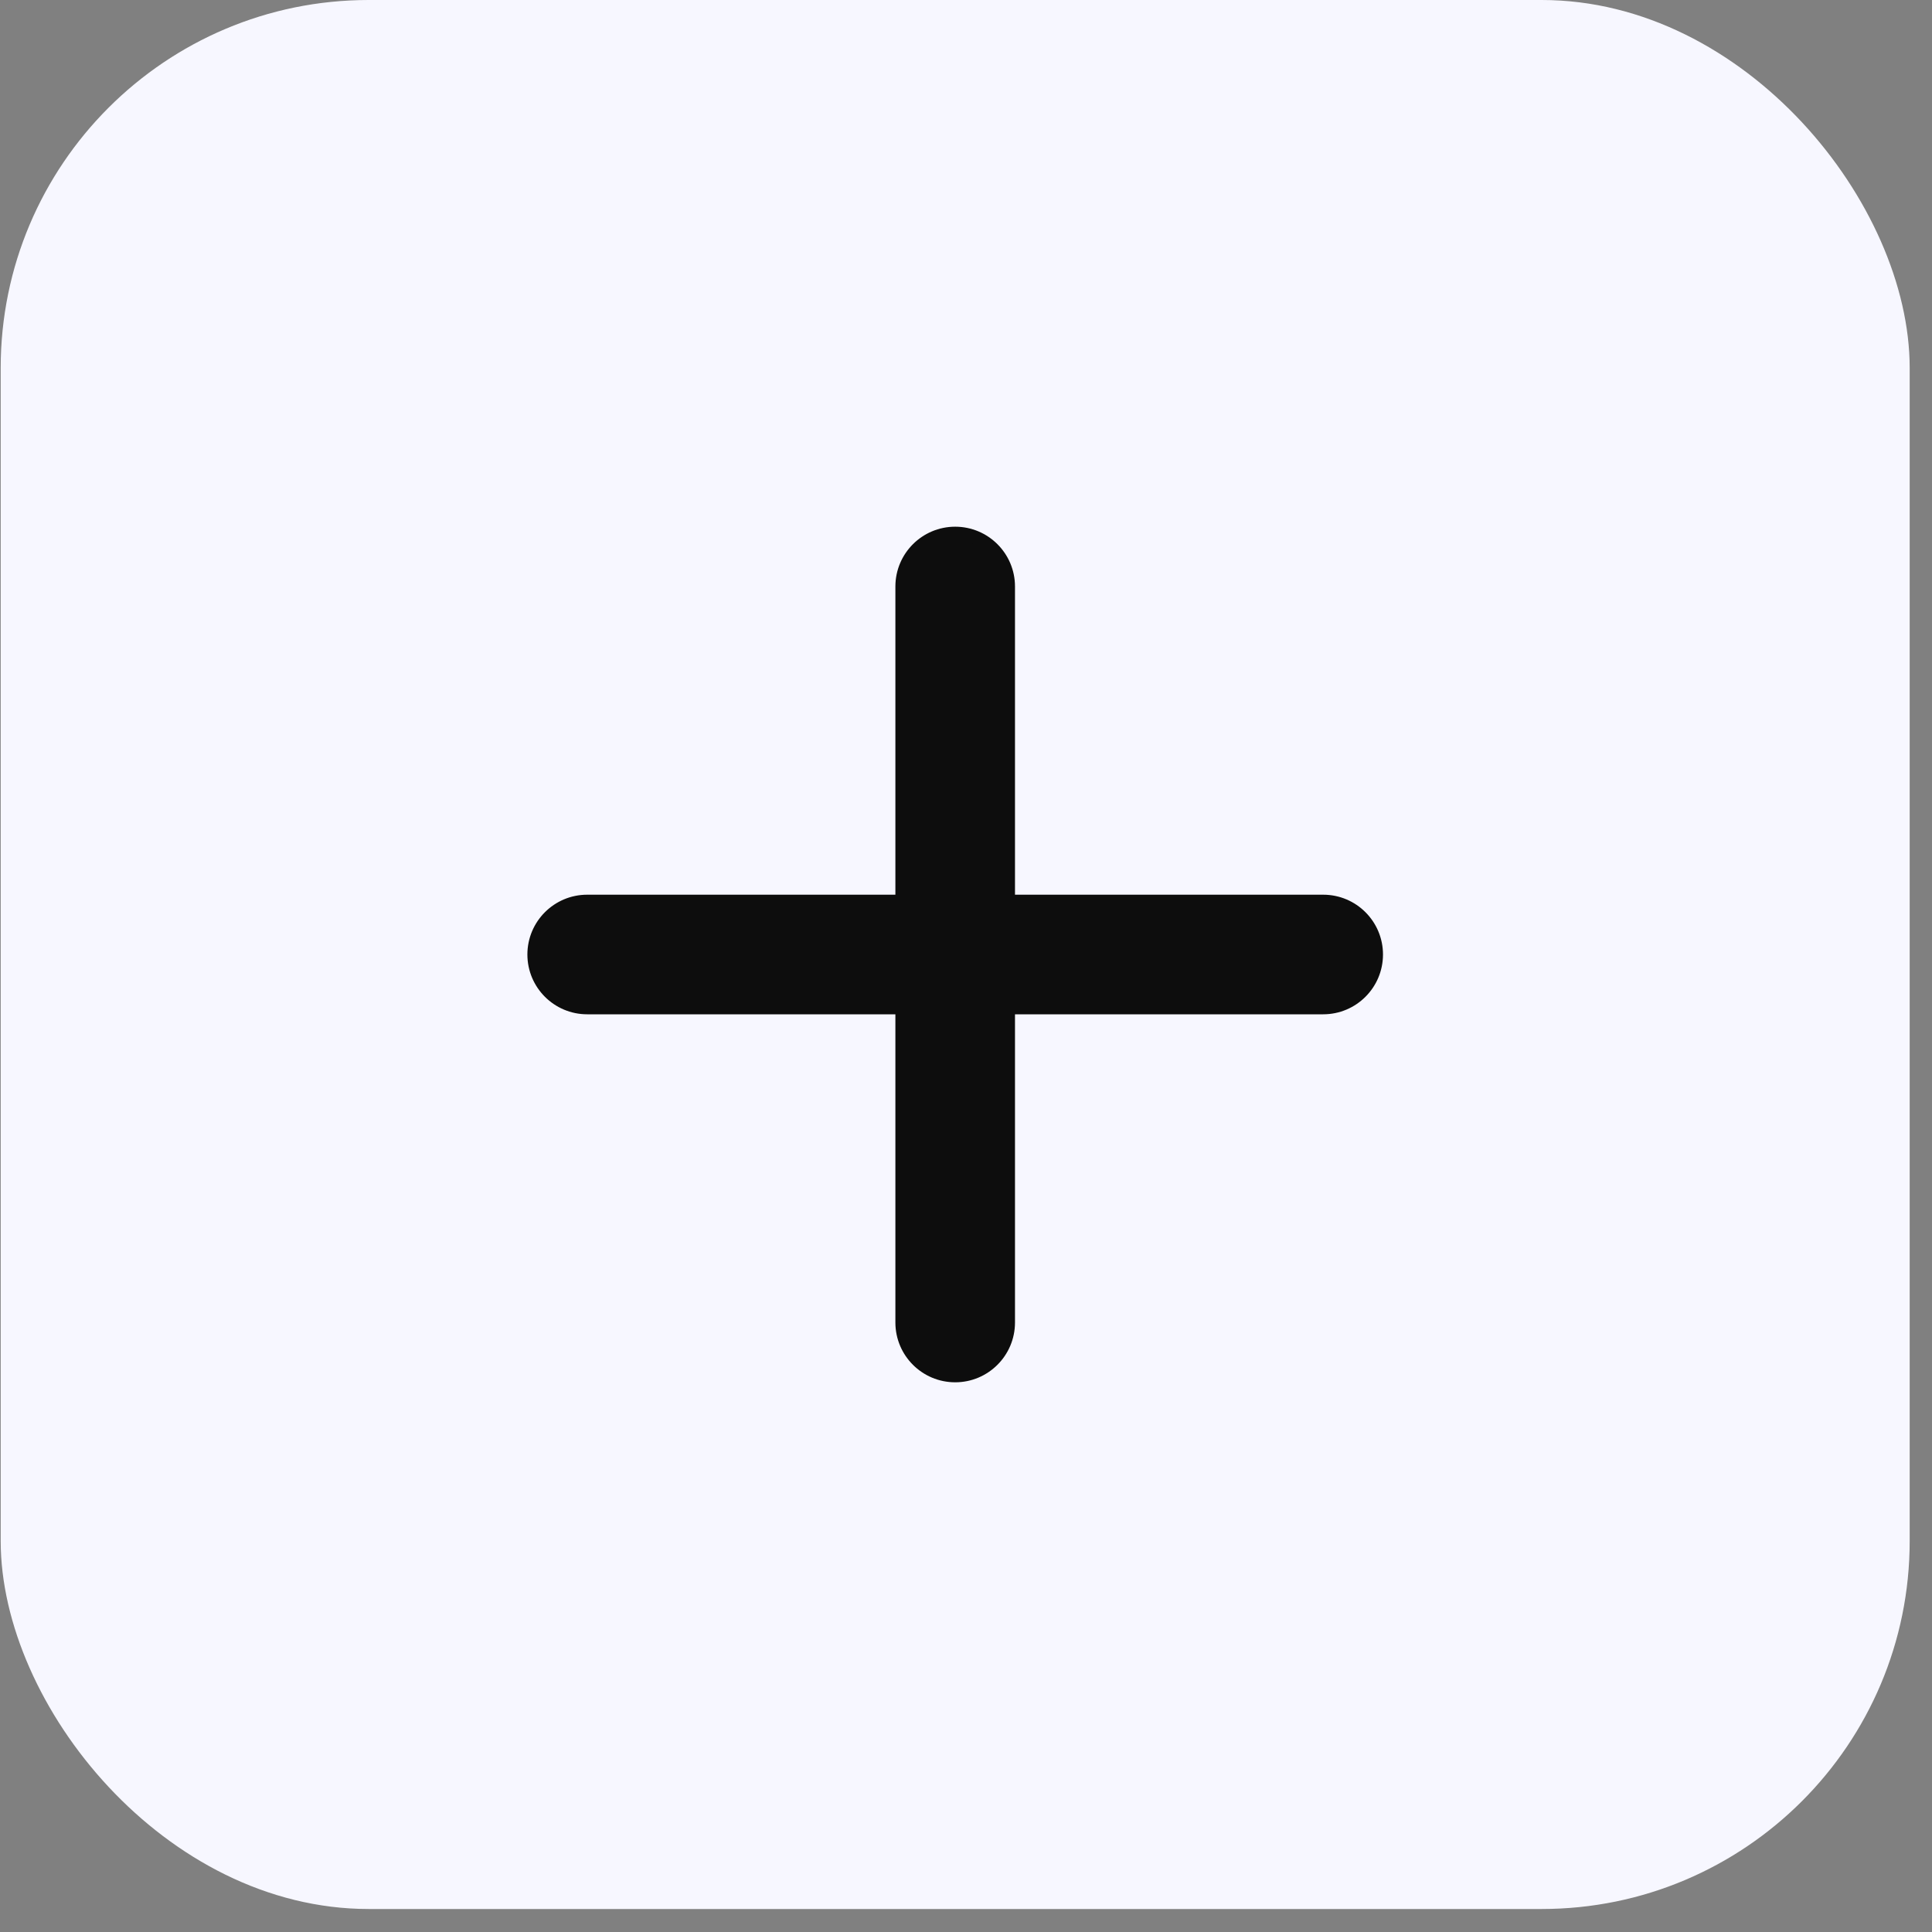
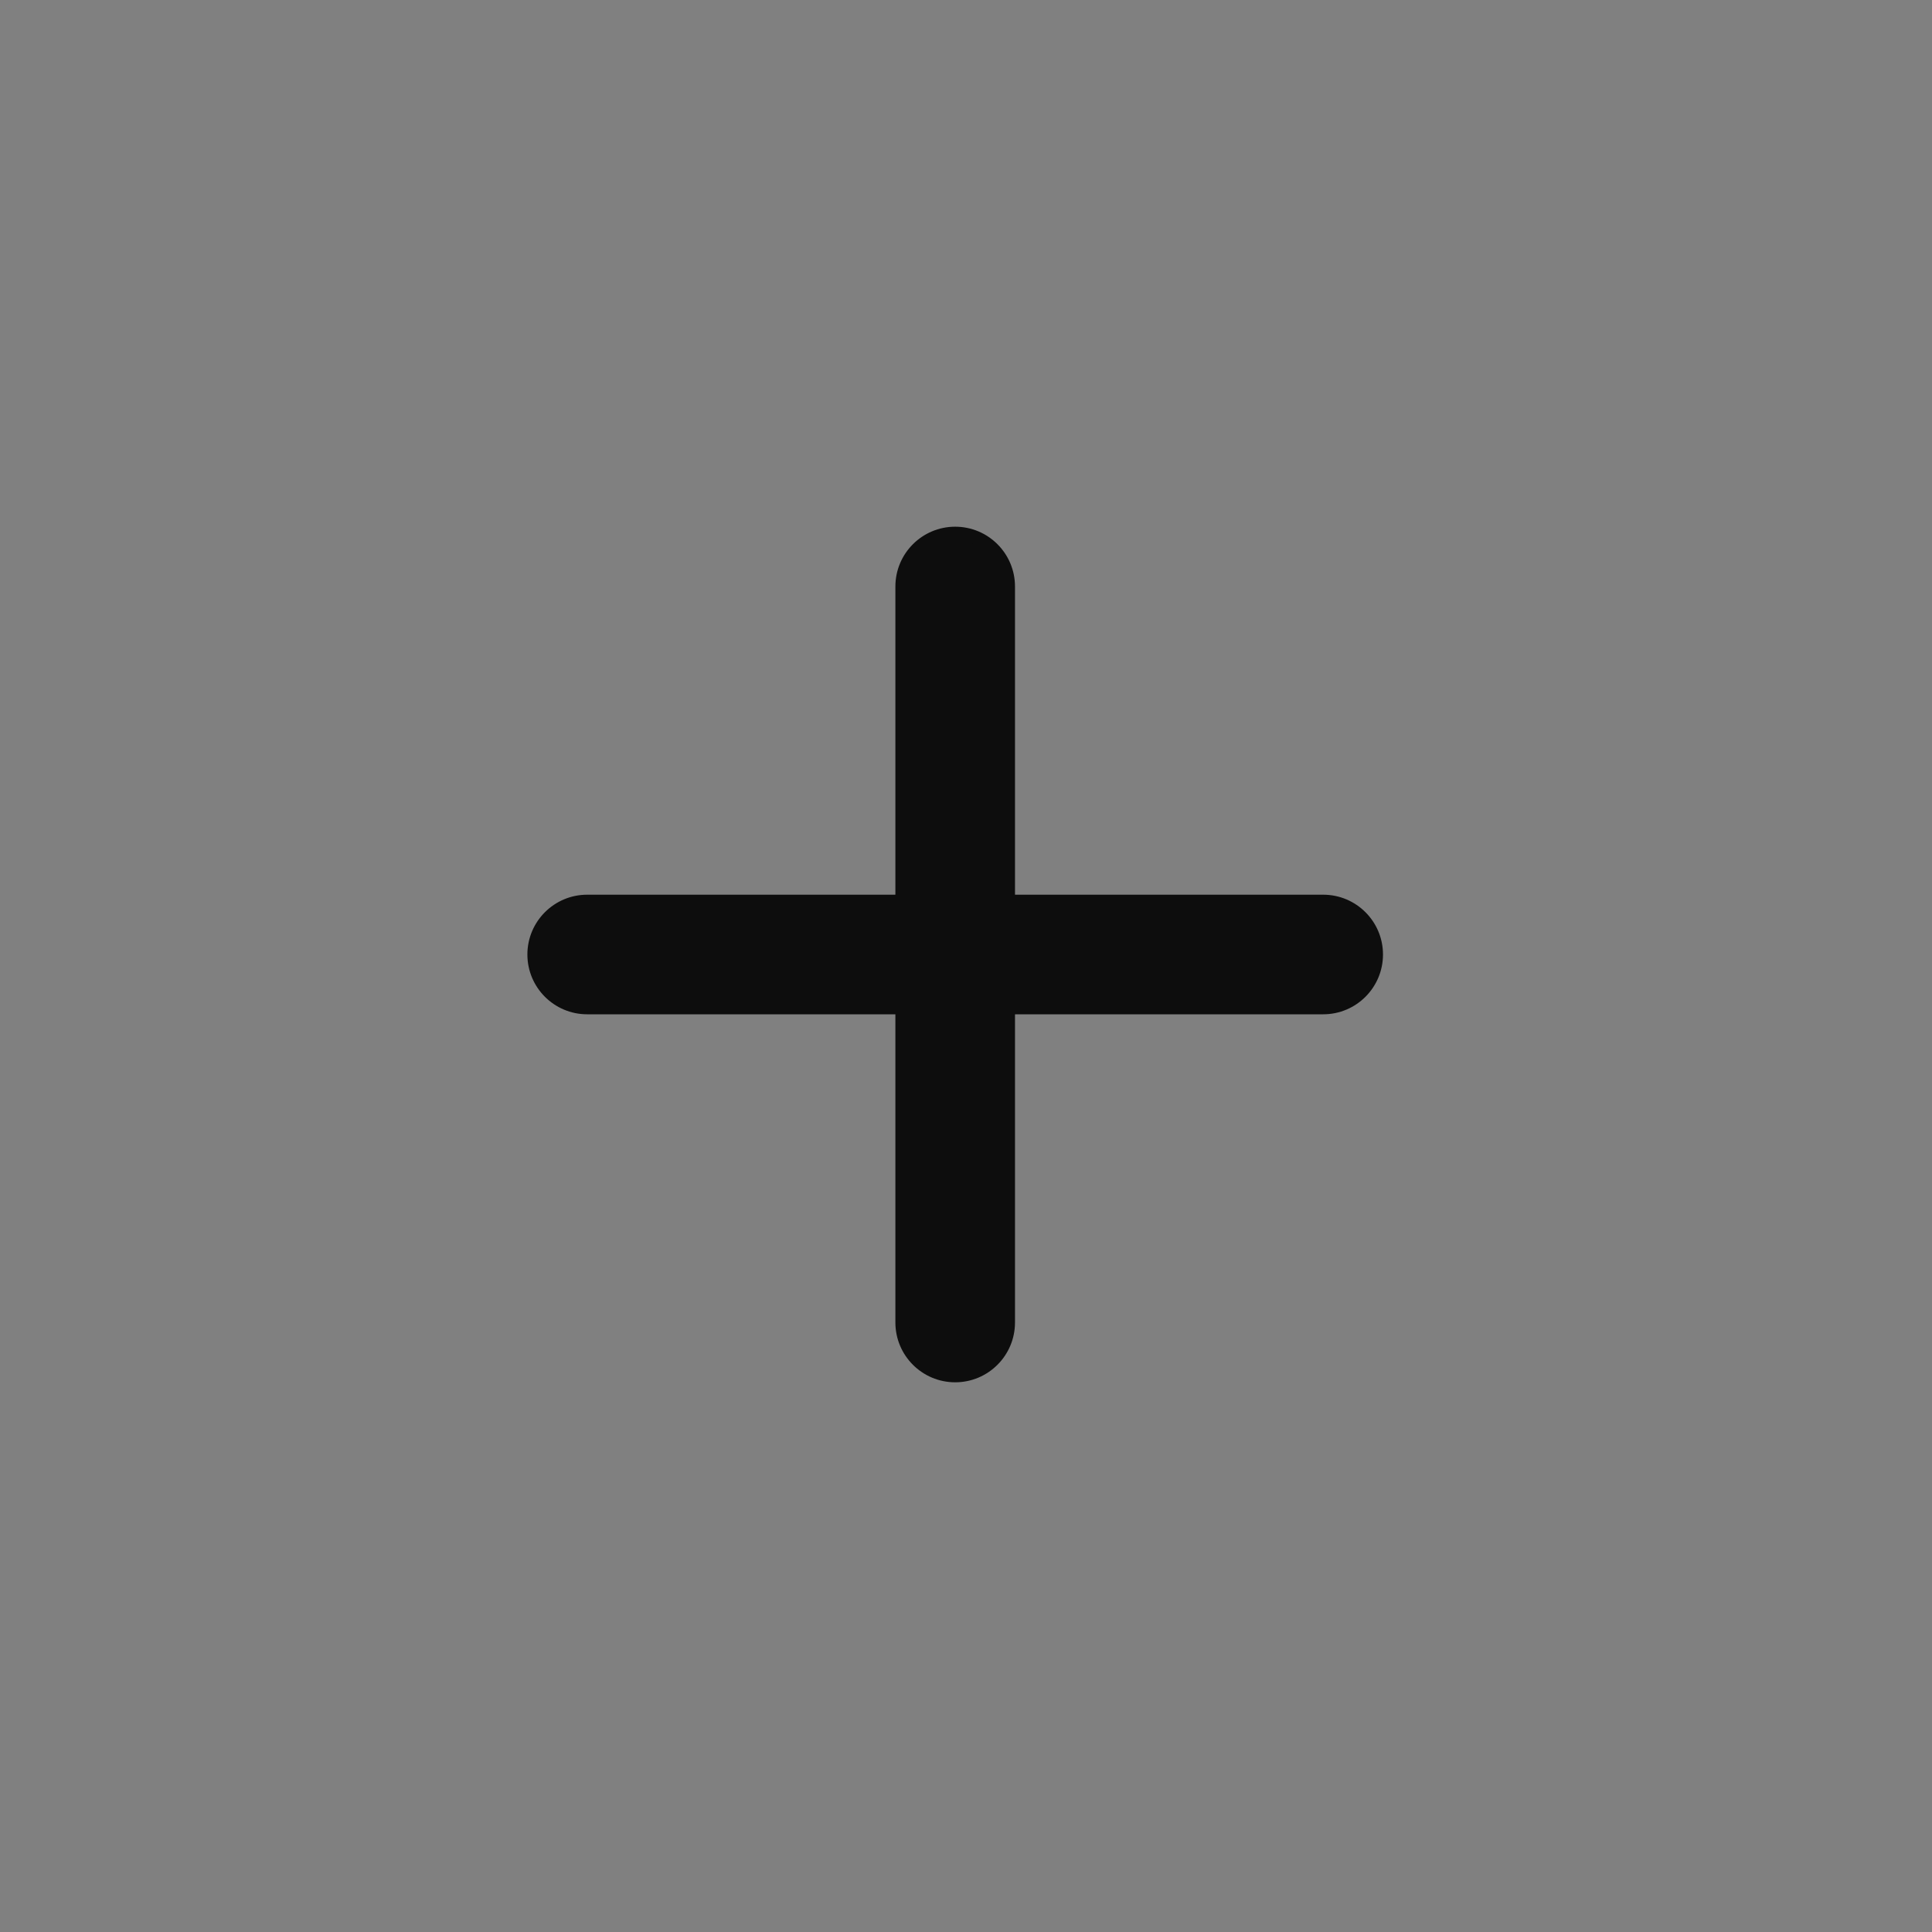
<svg xmlns="http://www.w3.org/2000/svg" width="42" height="42" viewBox="0 0 42 42" fill="none">
  <rect x="0" y="0" width="42" height="42" fill="#808080" stroke="none" />
-   <rect x="0.015" width="41.5" height="41.5" rx="8" fill="#F7F7FF" />
  <path d="M20.765 11.6C20.13 11.6 19.615 12.115 19.615 12.75V28.75C19.615 29.385 20.13 29.9 20.765 29.9C21.4 29.9 21.915 29.385 21.915 28.75V12.75C21.915 12.115 21.4 11.6 20.765 11.6Z" fill="#0D0D0D" stroke="#0D0D0D" stroke-width="0.3" stroke-linecap="round" />
  <path d="M12.765 19.6C12.13 19.6 11.615 20.115 11.615 20.75C11.615 21.385 12.13 21.9 12.765 21.9H28.765C29.4 21.9 29.915 21.385 29.915 20.75C29.915 20.115 29.4 19.6 28.765 19.6H12.765Z" fill="#0D0D0D" stroke="#0D0D0D" stroke-width="0.3" stroke-linecap="round" />
</svg>